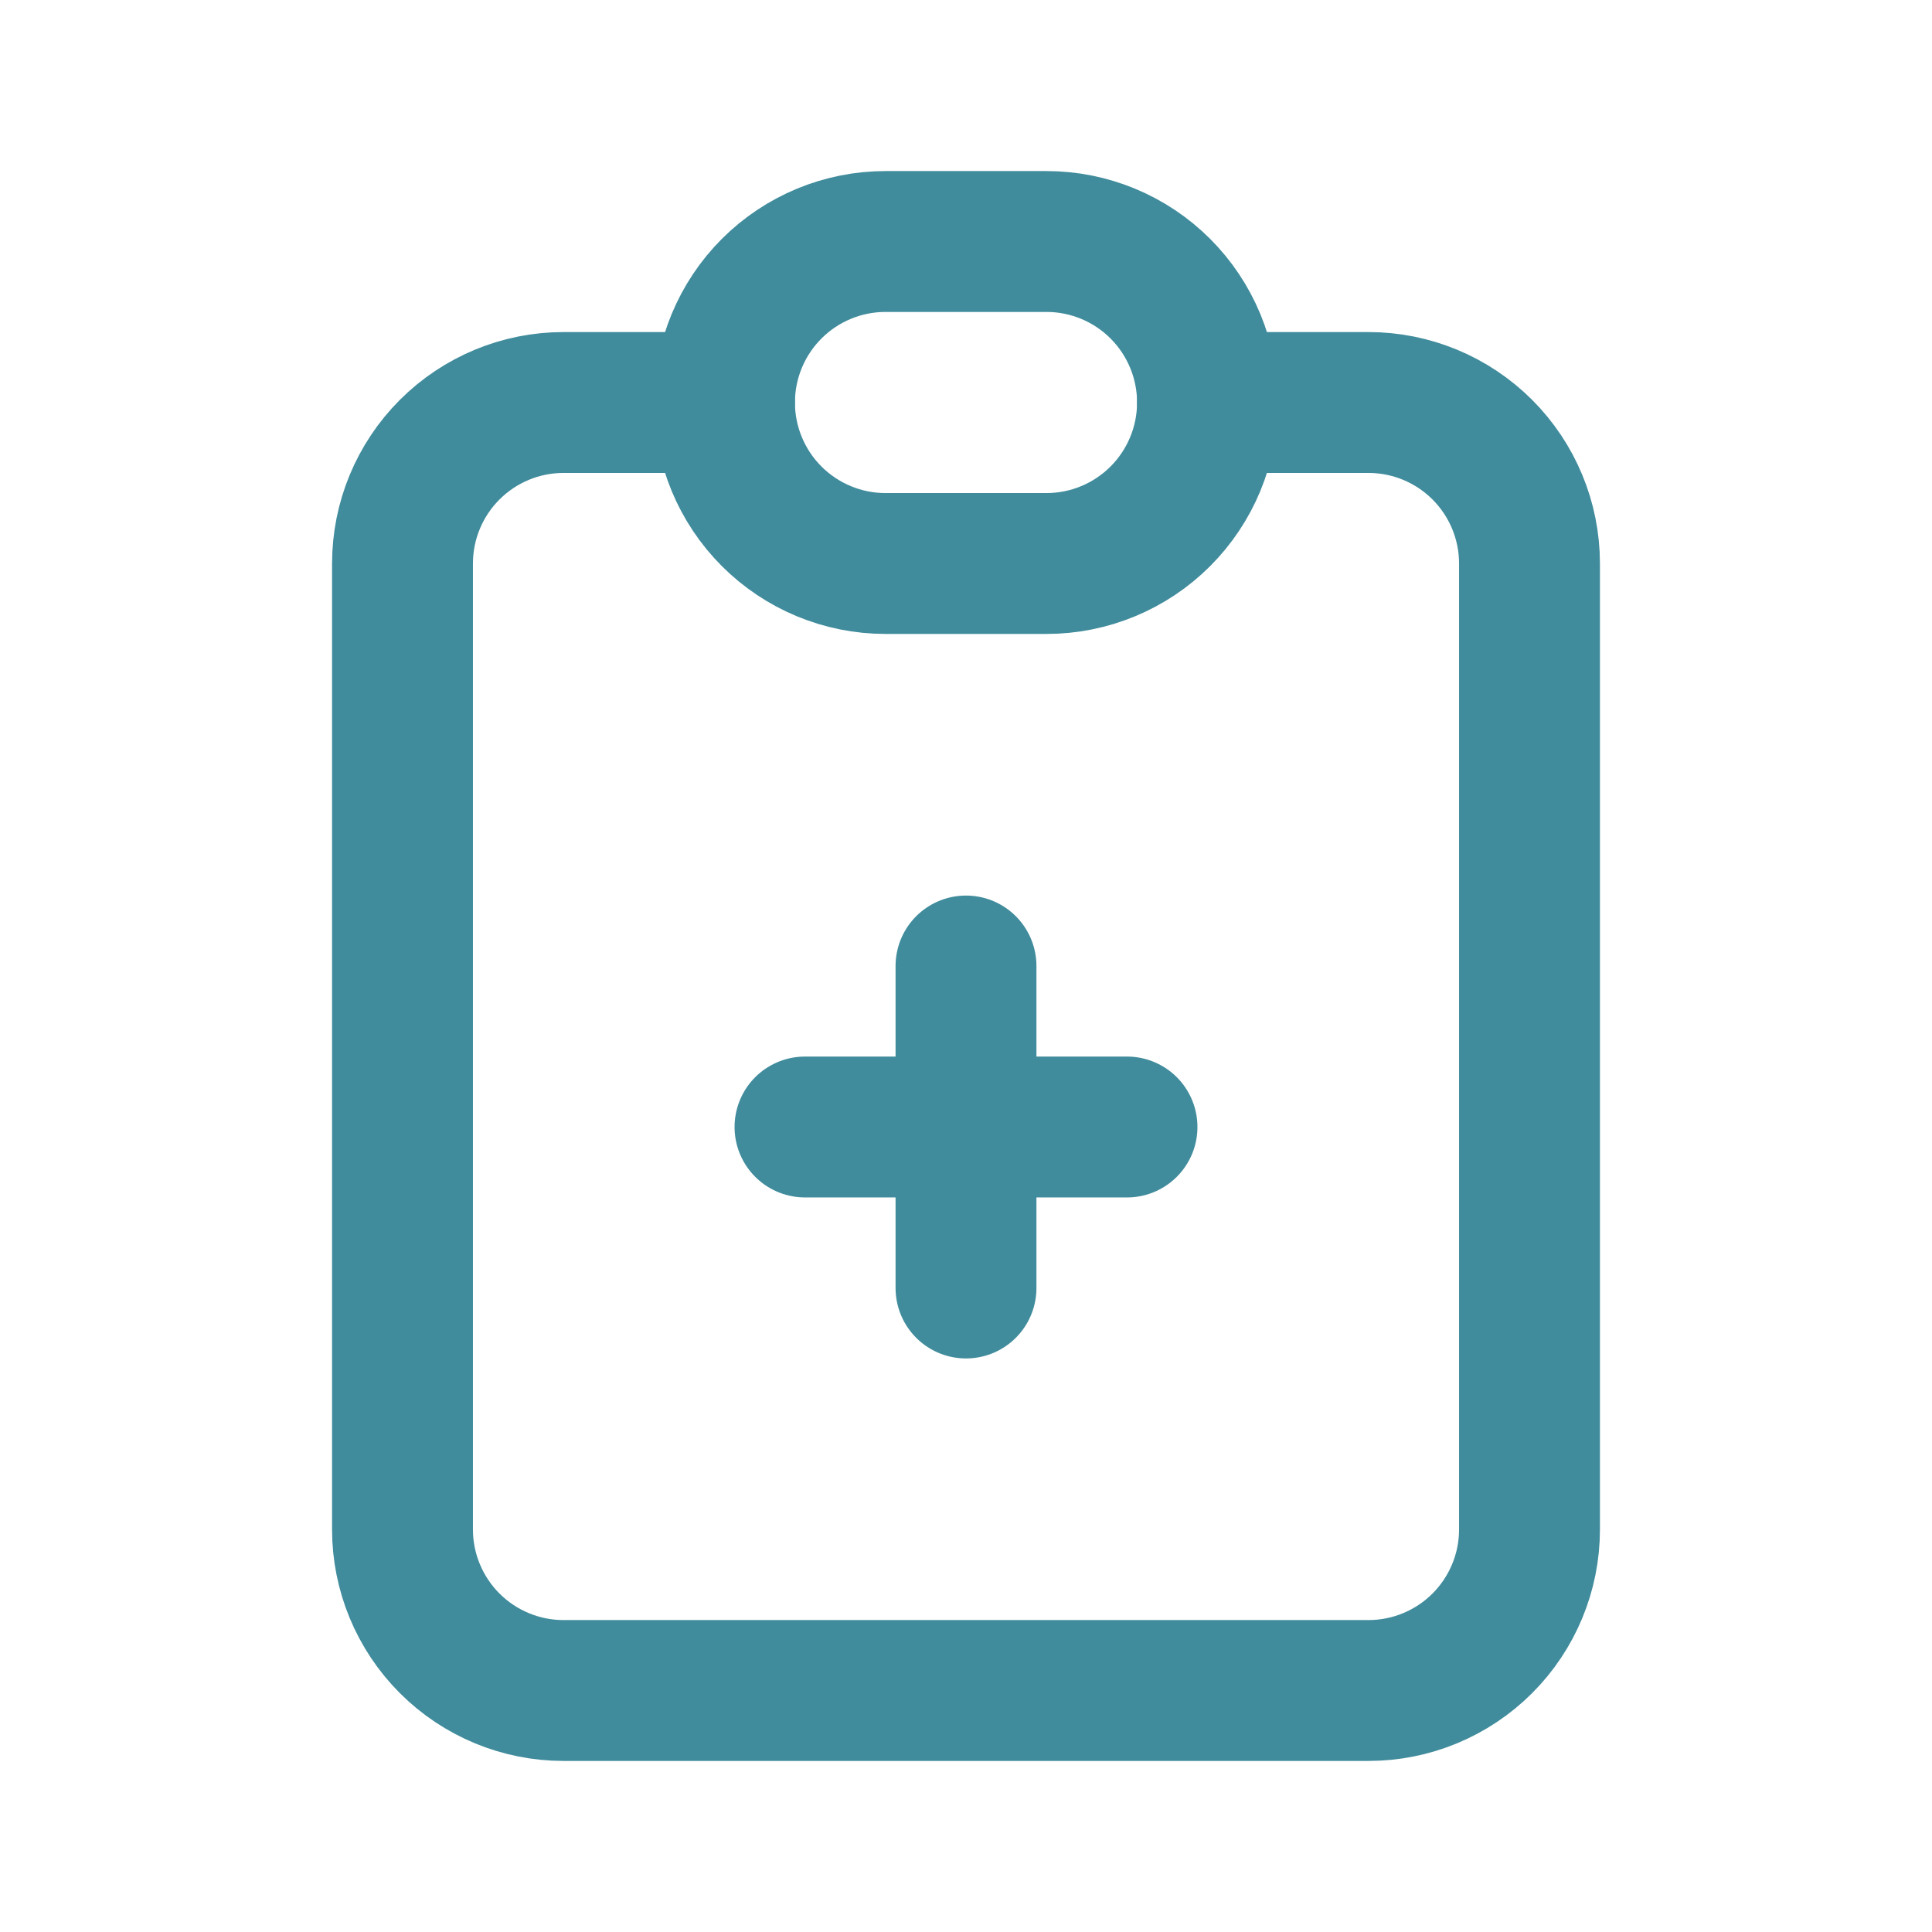
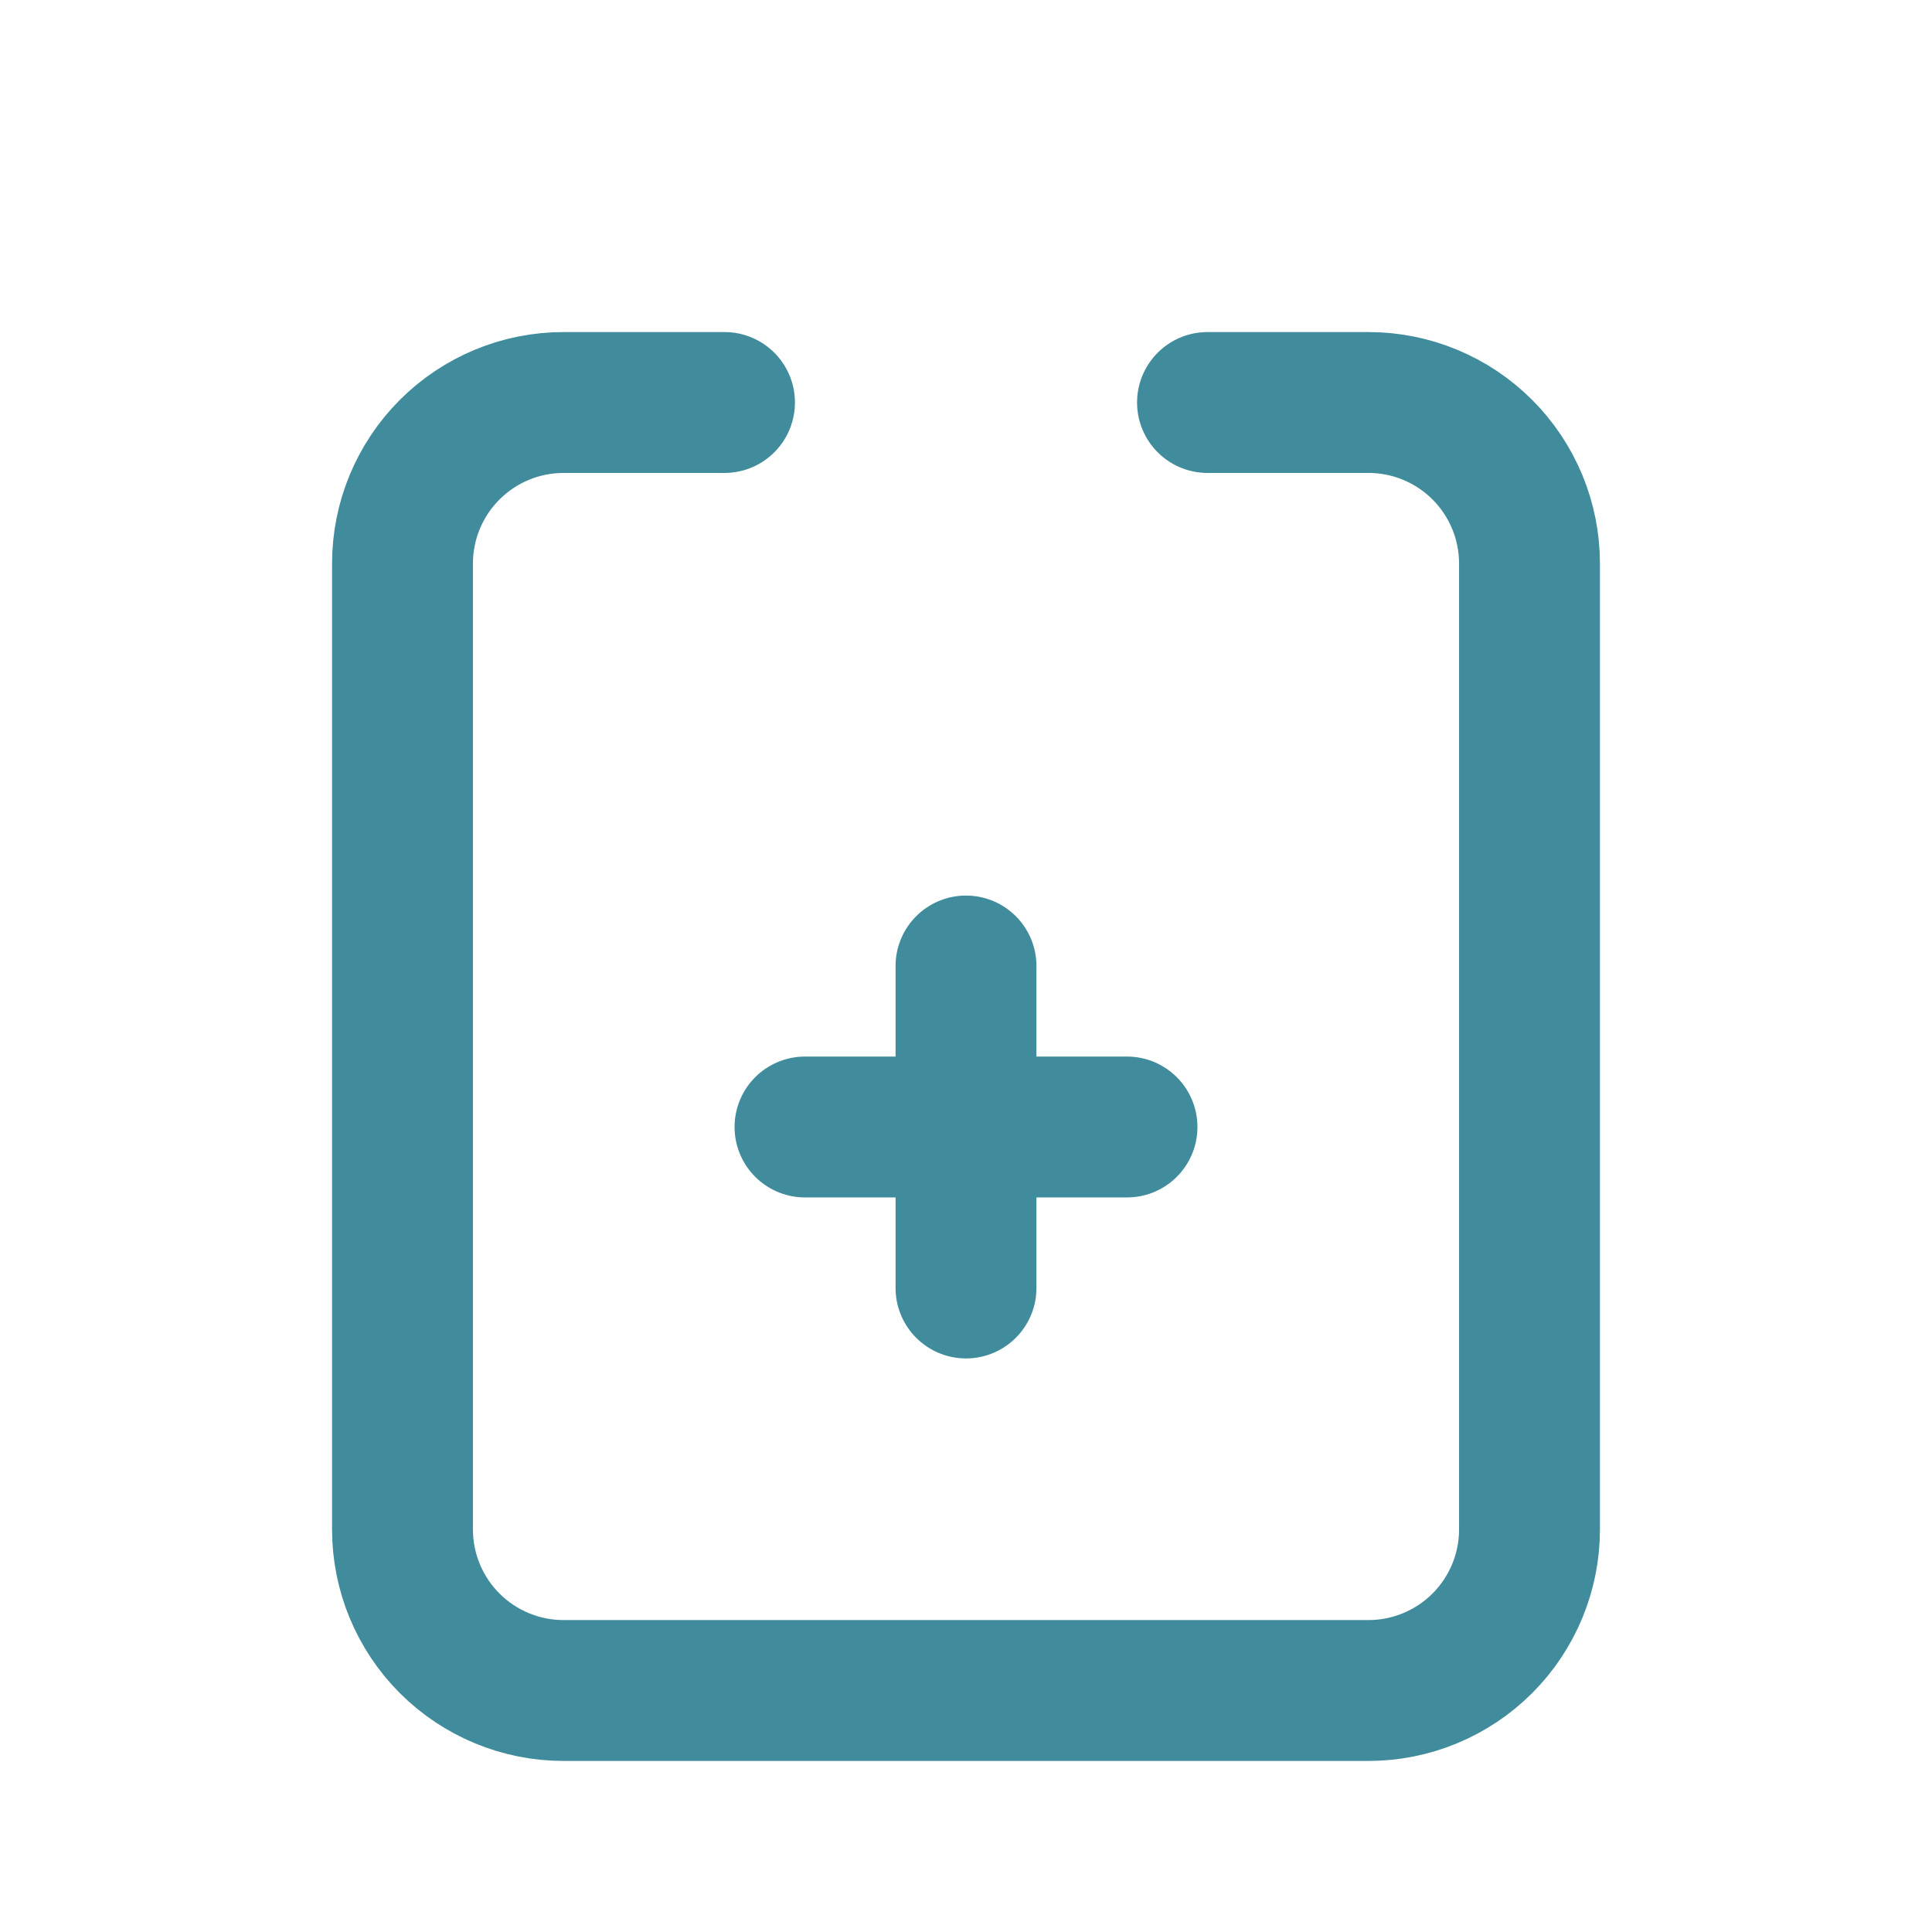
<svg xmlns="http://www.w3.org/2000/svg" width="24" height="24" viewBox="0 0 24 24" fill="none">
  <path d="M9 5H7C6.47 5 5.961 5.211 5.586 5.586C5.211 5.961 5 6.47 5 7V19C5 19.53 5.211 20.039 5.586 20.414C5.961 20.789 6.47 21 7 21H17C17.53 21 18.039 20.789 18.414 20.414C18.789 20.039 19 19.53 19 19V7C19 6.47 18.789 5.961 18.414 5.586C18.039 5.211 17.53 5 17 5H15" stroke="#408C9C" stroke-width="1.75" stroke-linecap="round" stroke-linejoin="round" />
-   <path d="M9 5C9 4.47 9.211 3.961 9.586 3.586C9.961 3.211 10.47 3 11 3H13C13.53 3 14.039 3.211 14.414 3.586C14.789 3.961 15 4.47 15 5C15 5.53 14.789 6.039 14.414 6.414C14.039 6.789 13.53 7 13 7H11C10.47 7 9.961 6.789 9.586 6.414C9.211 6.039 9 5.53 9 5Z" stroke="#408C9C" stroke-width="1.75" stroke-linecap="round" stroke-linejoin="round" />
  <path d="M10 14H14" stroke="#408C9C" stroke-width="1.75" stroke-linecap="round" stroke-linejoin="round" />
  <path d="M12 12V16" stroke="#408C9C" stroke-width="1.75" stroke-linecap="round" stroke-linejoin="round" />
</svg>